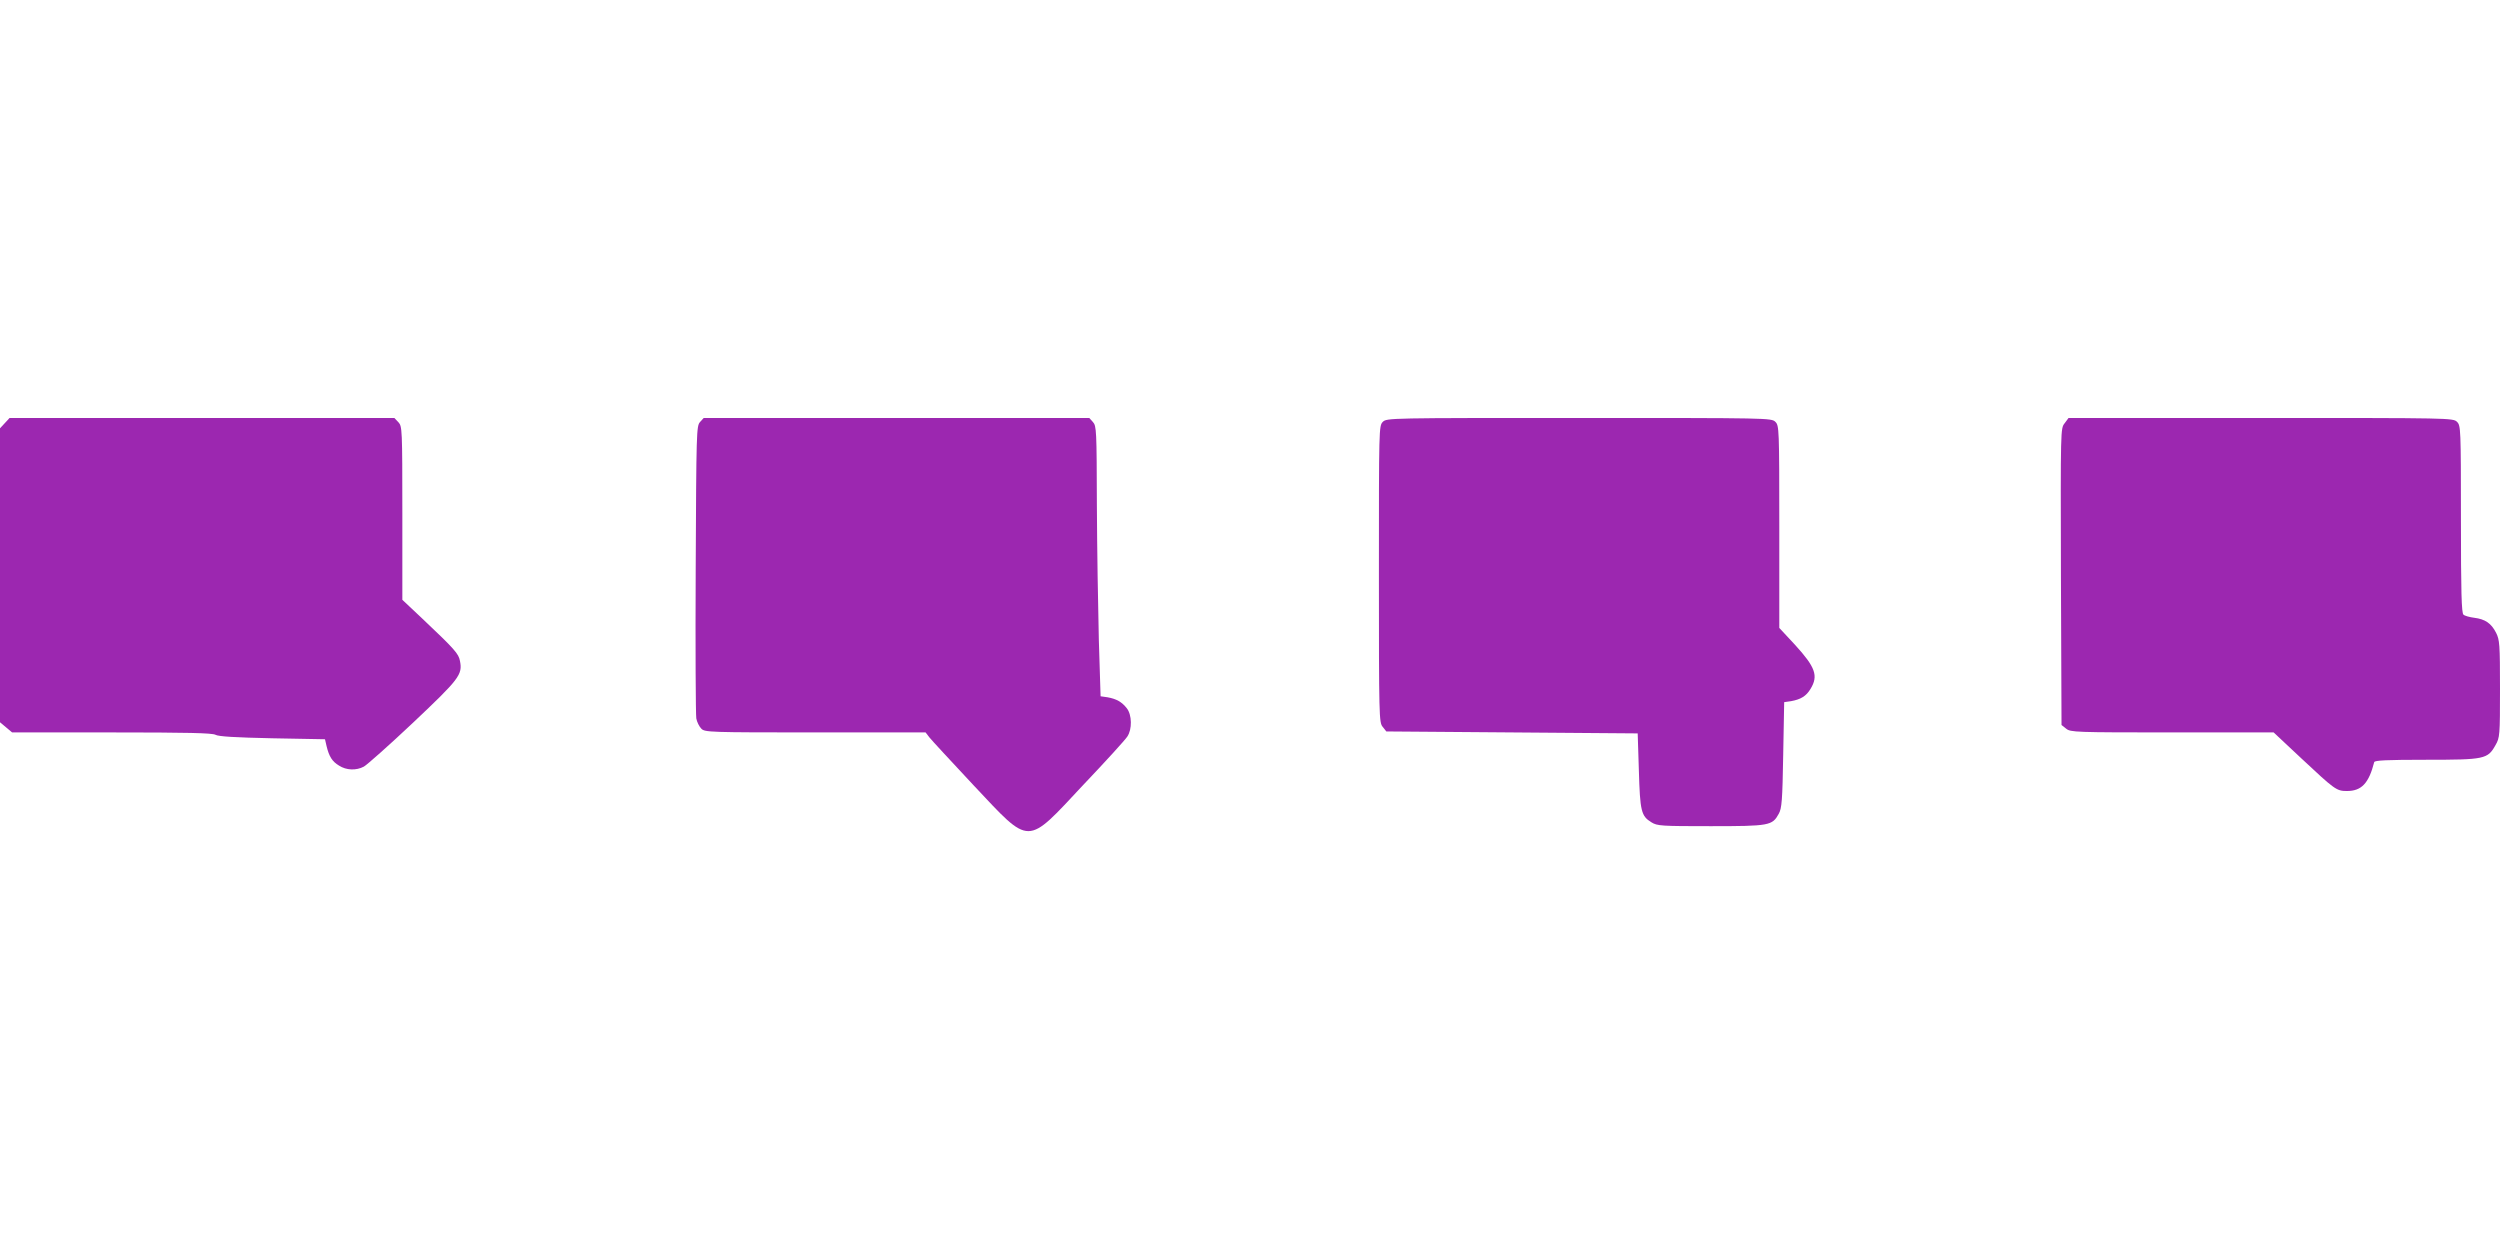
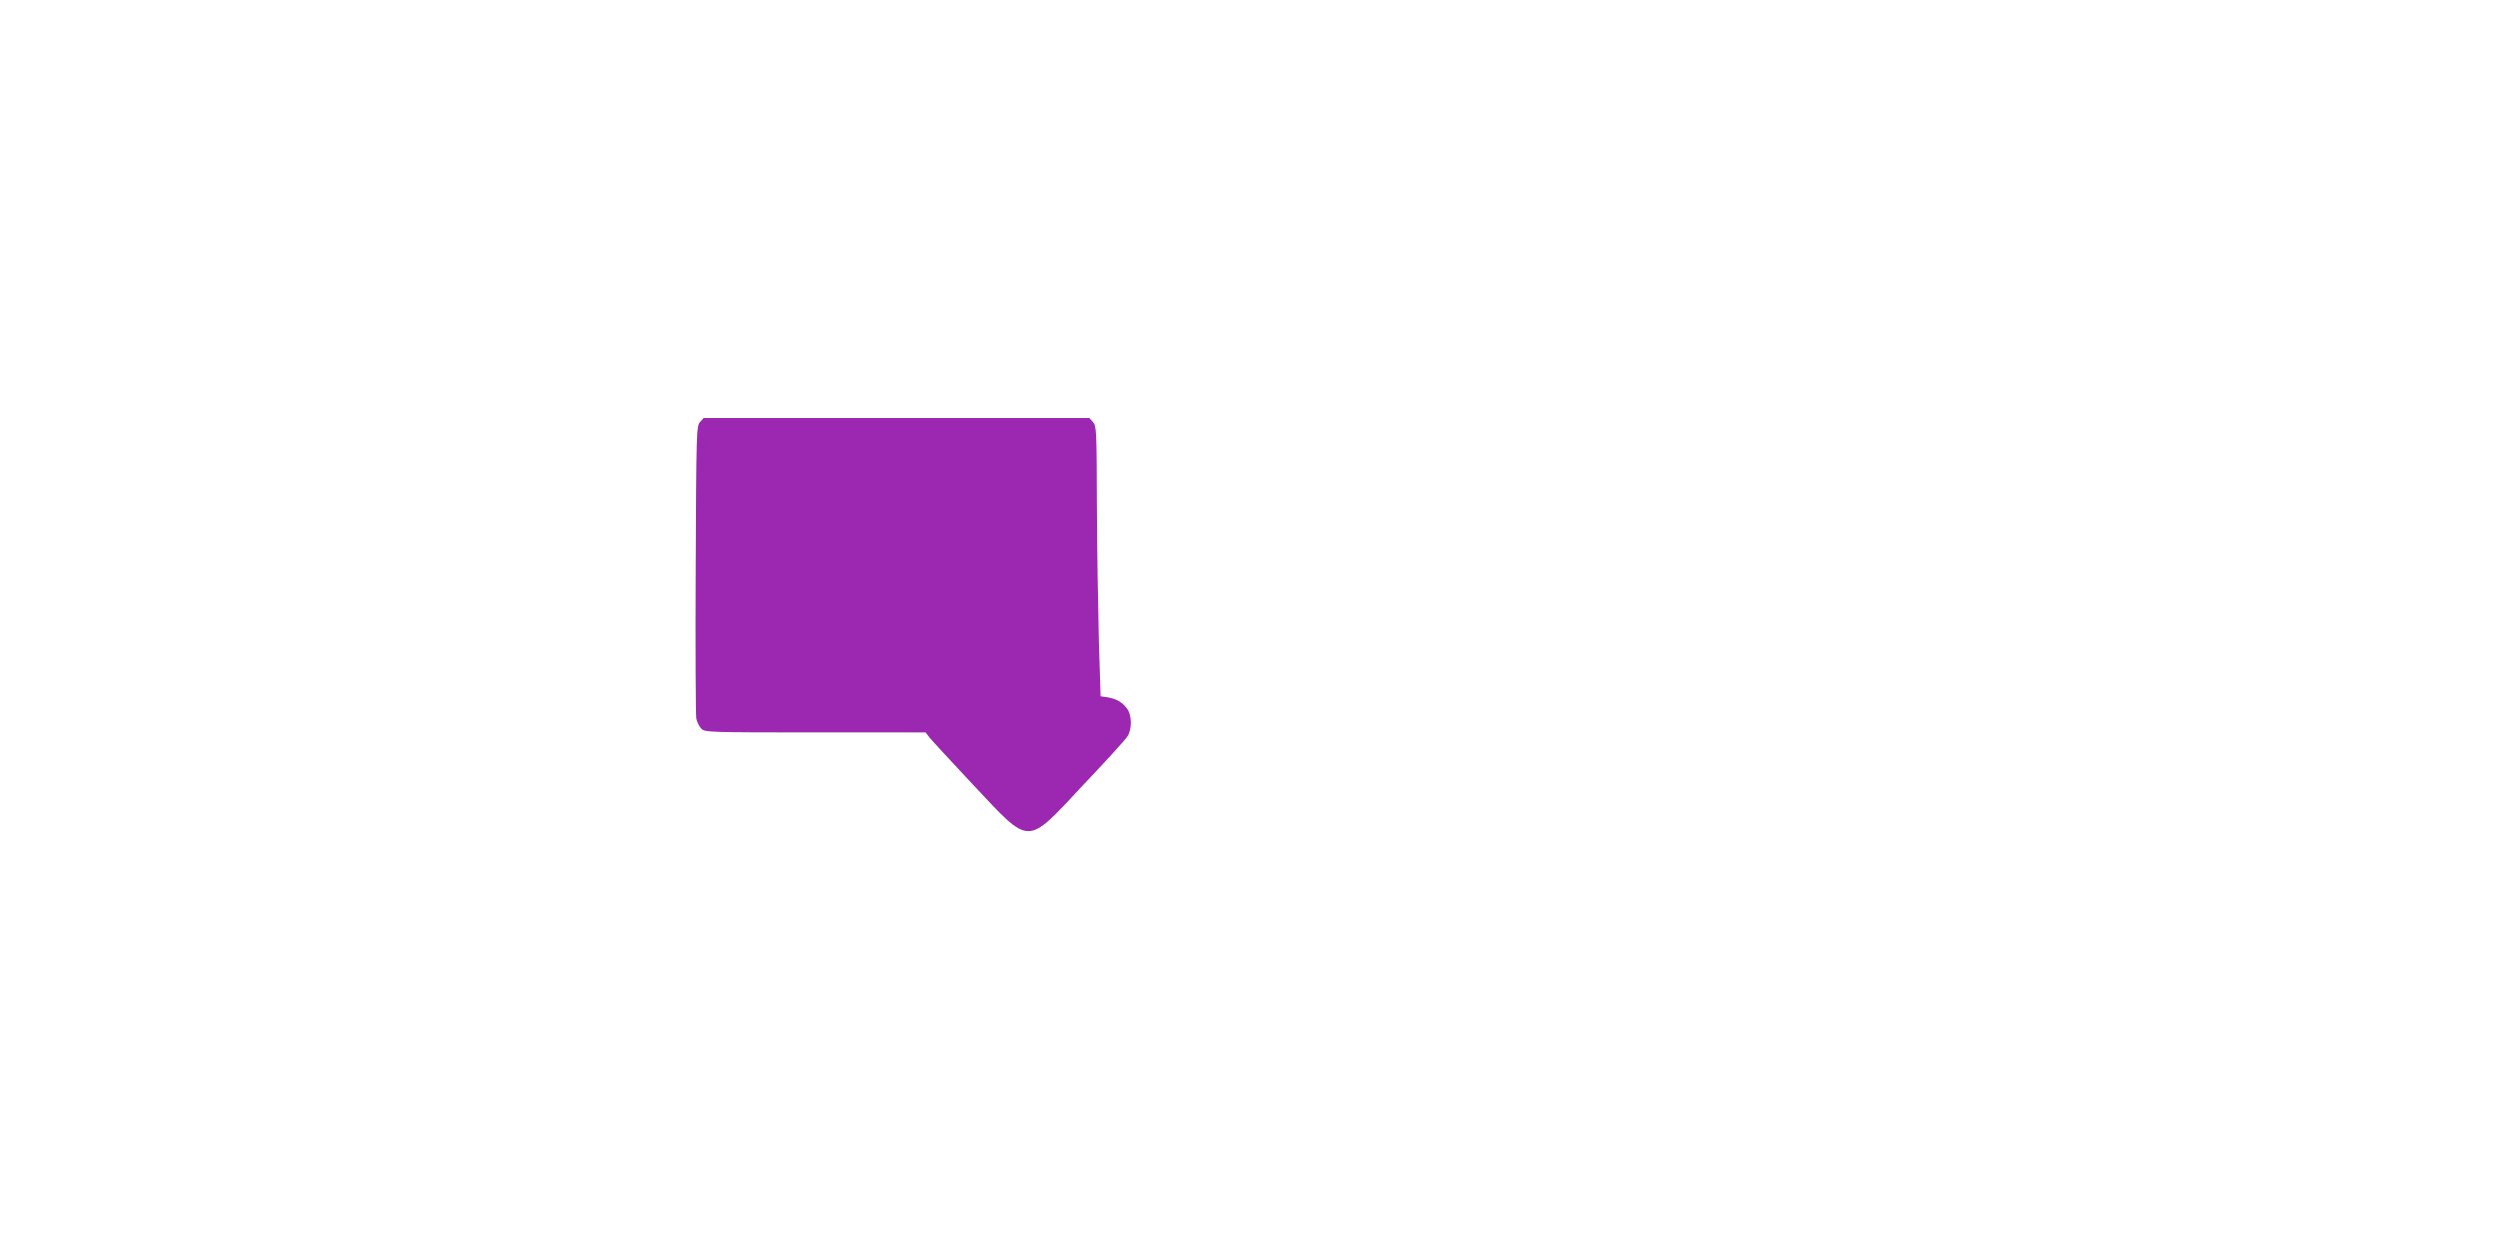
<svg xmlns="http://www.w3.org/2000/svg" version="1.0" width="1280pt" height="640pt" viewBox="0 0 1280 640" preserveAspectRatio="xMidYMid meet">
  <g transform="translate(0,640) scale(0.1,-0.1)" fill="#9c27b0" stroke="none">
-     <path d="M25 4234 l-25 -27 0 -753 0 -752 31 -26 31 -26 509 0 c390 0 515 -3 532 -12 15 -9 102 -14 291 -18 l270 -5 8 -35 c13 -54 29 -79 64 -100 37 -24 88 -26 127 -5 15 8 129 109 252 225 237 224 254 246 240 316 -7 37 -25 58 -192 216 l-103 97 0 443 c0 433 -1 445 -20 466 l-21 22 -985 0 -985 0 -24 -26z" />
    <path d="M3584 4239 c-18 -20 -19 -50 -22 -753 -2 -402 0 -746 3 -764 3 -18 15 -42 26 -53 18 -18 38 -19 583 -19 l565 0 20 -26 c11 -14 113 -124 226 -245 295 -313 266 -313 562 3 115 121 216 232 225 247 25 37 24 111 -3 145 -25 32 -53 48 -99 56 l-35 5 -9 290 c-4 160 -9 471 -10 691 -1 380 -2 403 -20 423 l-19 21 -987 0 -987 0 -19 -21z" />
-     <path d="M7080 4240 c-20 -20 -20 -33 -20 -779 0 -732 1 -760 19 -782 l19 -24 644 -5 643 -5 6 -190 c6 -209 12 -233 64 -265 30 -19 51 -20 304 -20 301 0 315 3 348 63 16 28 19 69 23 302 l5 270 35 5 c50 9 78 26 100 63 41 67 25 111 -80 226 l-80 86 0 518 c0 504 -1 518 -20 537 -20 20 -33 20 -1005 20 -972 0 -985 0 -1005 -20z" />
-     <path d="M10571 4233 c-21 -26 -21 -28 -19 -785 l3 -760 24 -19 c22 -18 46 -19 543 -19 l519 0 142 -133 c171 -160 180 -167 233 -167 75 0 112 39 140 148 3 9 64 12 266 12 299 0 315 3 355 75 22 38 23 50 23 288 0 229 -2 251 -20 287 -25 49 -56 70 -112 77 -24 3 -49 10 -55 16 -10 7 -13 117 -13 488 0 466 -1 480 -20 499 -20 20 -33 20 -1004 20 l-985 0 -20 -27z" />
  </g>
</svg>